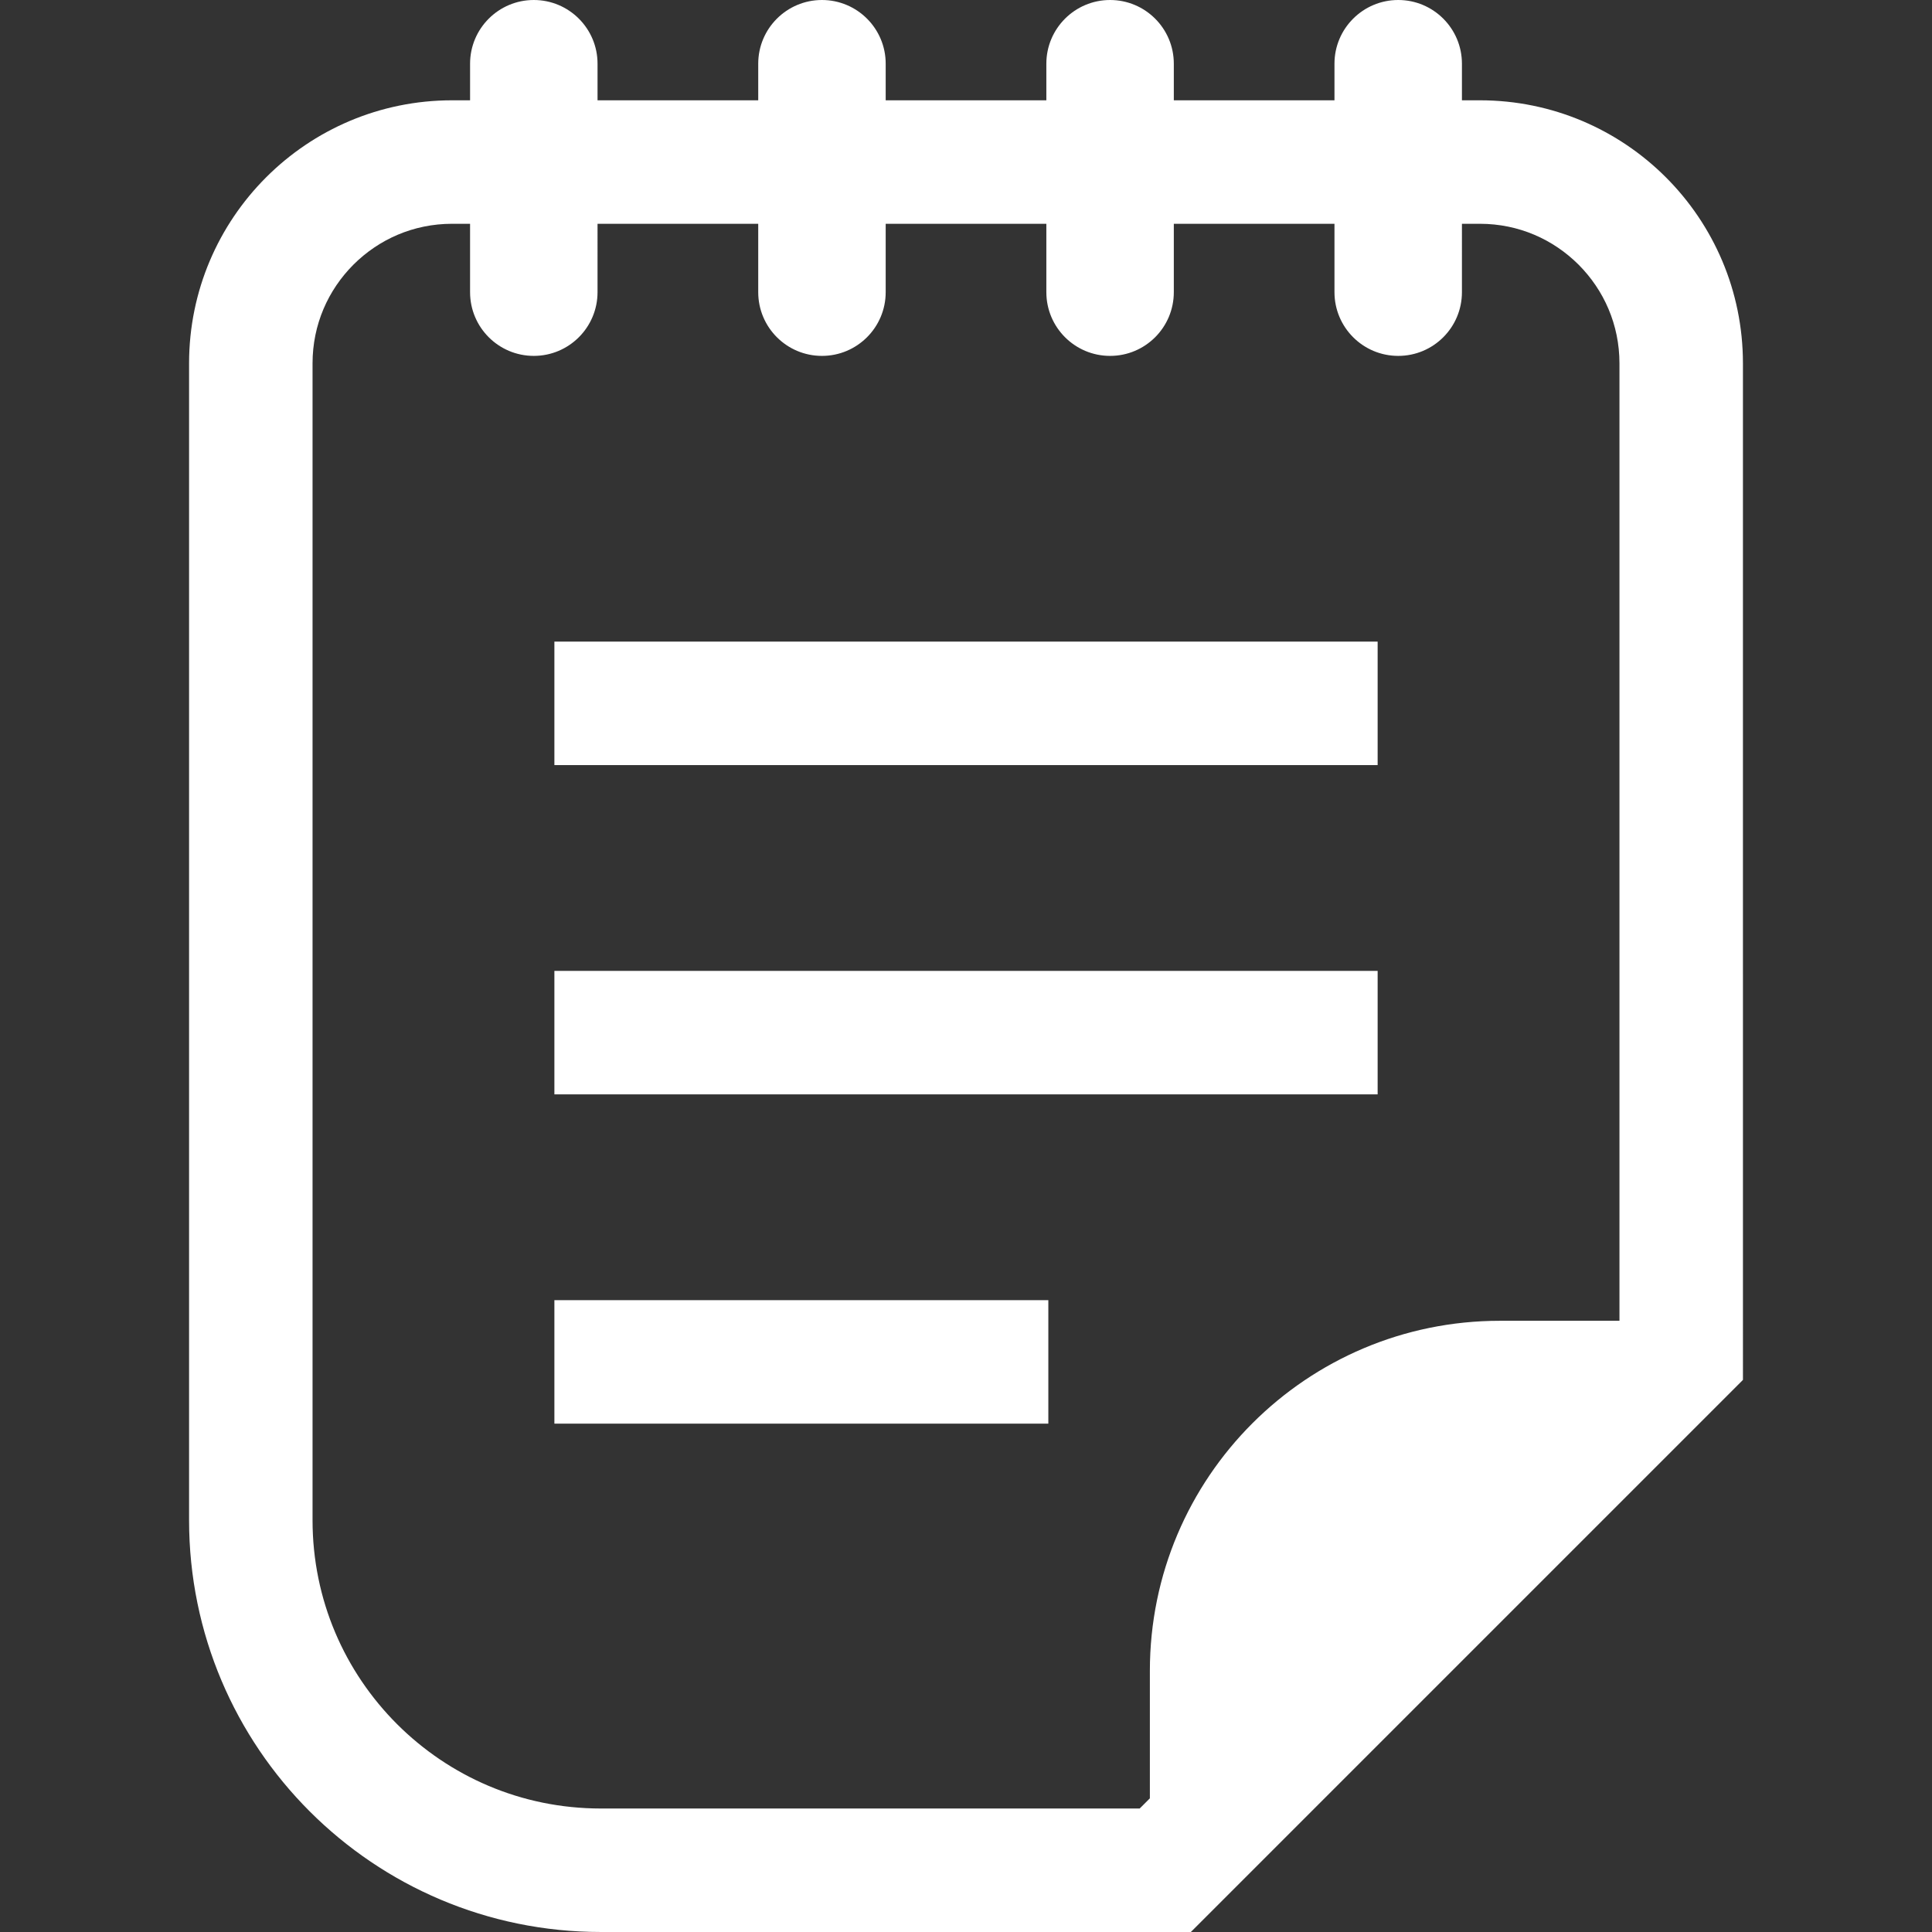
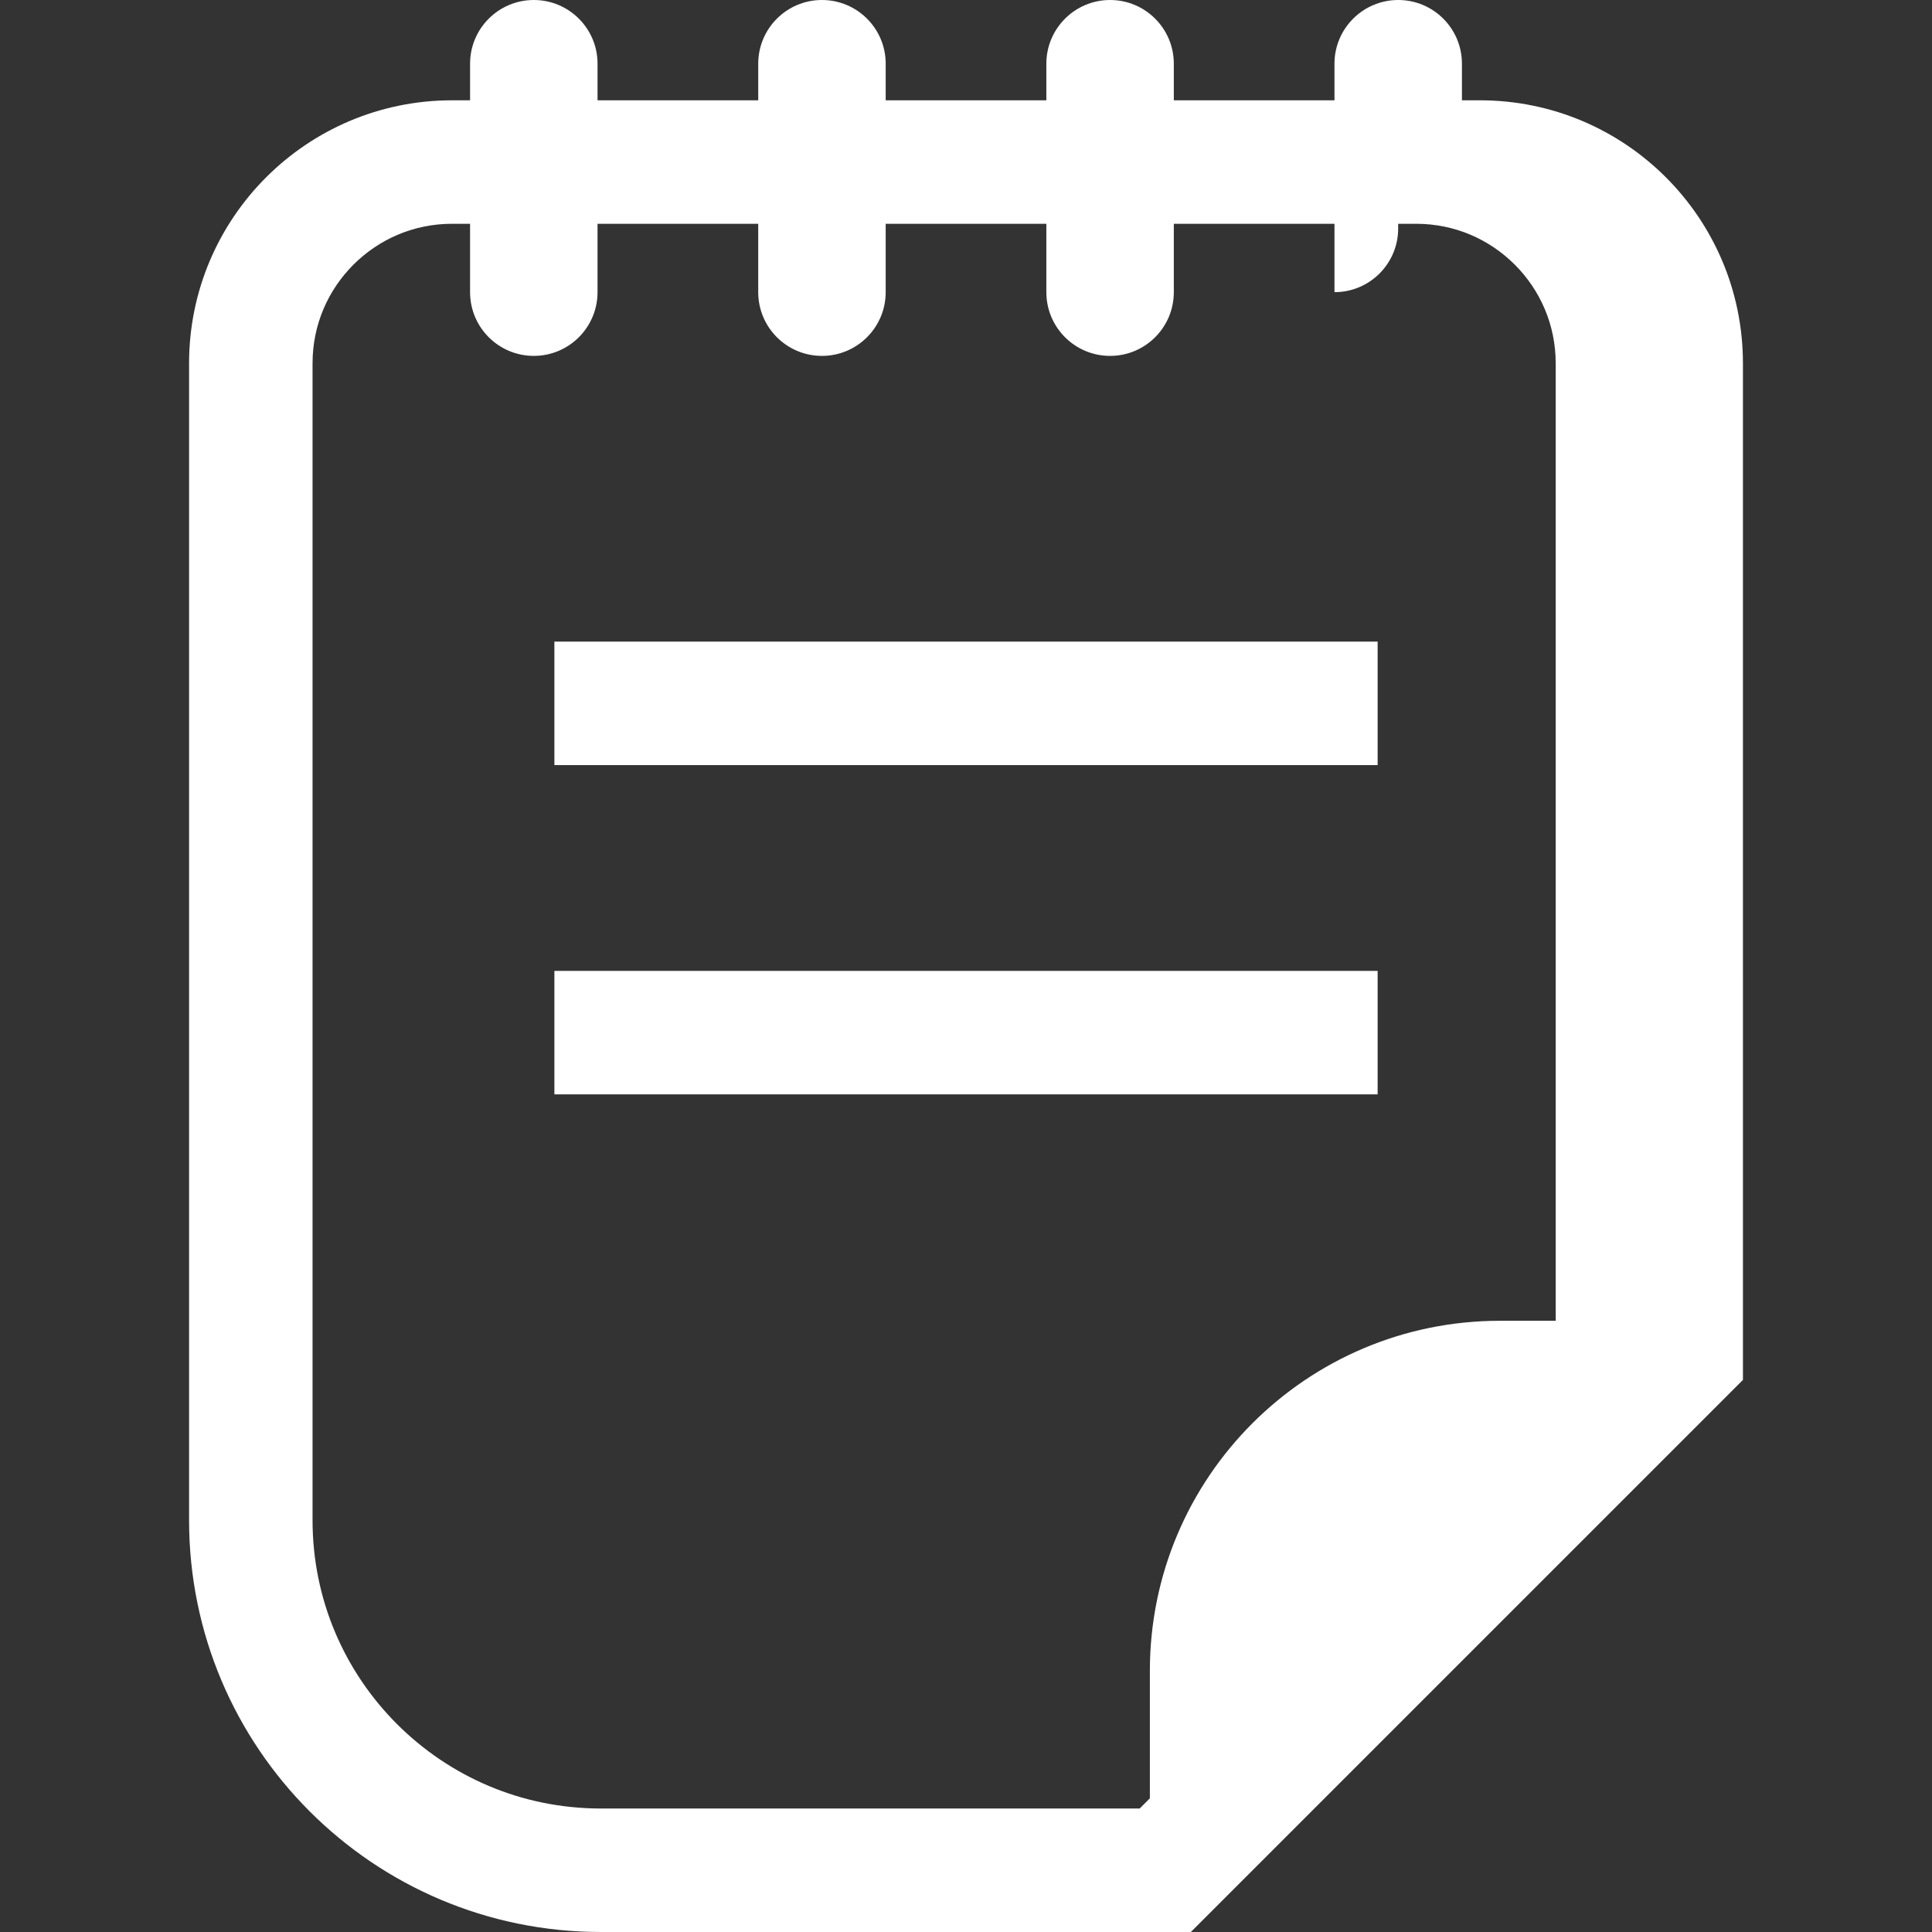
<svg xmlns="http://www.w3.org/2000/svg" version="1.1" id="_x32_" x="0px" y="0px" viewBox="0 0 512 512" style="opacity: 1;" xml:space="preserve">
  <rect x="0" y="0" width="512" height="512" fill="#333333" stroke="none" />
  <style type="text/css">
	.st0{fill:#fff;}
</style>
  <g>
-     <path class="st0" d="M392.197,26.581h-4.77v-9.699c0-9.316-7.55-16.882-16.881-16.882c-9.332,0-16.898,7.566-16.898,16.882v9.699   h-42.576v-9.699c0-9.316-7.558-16.882-16.89-16.882c-9.324,0-16.89,7.566-16.89,16.882v9.699h-42.576v-9.699   c0-9.316-7.566-16.882-16.89-16.882c-9.332,0-16.89,7.566-16.89,16.882v9.699h-42.584v-9.699c0-9.316-7.566-16.882-16.89-16.882   c-9.332,0-16.89,7.566-16.89,16.882v9.699h-4.77c-38.501,0.008-69.684,31.199-69.7,69.7v306.59   c0.016,60.28,48.856,109.12,109.129,109.128h156.354l146.312-146.312V96.281C461.89,57.78,430.699,26.589,392.197,26.581z    M429.173,350.021h-31.679c-51.237,0-92.766,41.53-92.766,92.766v33.787l-2.692,2.692l-142.804,0.008   c-21.149-0.008-40.148-8.525-54.026-22.378c-13.853-13.878-22.37-32.877-22.378-54.025V96.281   c0.008-10.258,4.114-19.398,10.834-26.142c6.743-6.719,15.883-10.826,26.142-10.834h4.77v18.121c0,9.332,7.558,16.889,16.89,16.889   c9.324,0,16.89-7.558,16.89-16.889V59.306h42.584v18.121c0,9.332,7.558,16.889,16.89,16.889c9.323,0,16.89-7.558,16.89-16.889   V59.306h42.576v18.121c0,9.332,7.566,16.889,16.89,16.889c9.332,0,16.89-7.558,16.89-16.889V59.306h42.576v18.121   c0,9.332,7.566,16.889,16.898,16.889c9.332,0,16.881-7.558,16.881-16.889V59.306h4.77c10.259,0.008,19.398,4.114,26.142,10.834   c6.718,6.744,10.825,15.883,10.834,26.142V350.021z" style="fill: rgb(255, 255, 255);" />
+     <path class="st0" d="M392.197,26.581h-4.77v-9.699c0-9.316-7.55-16.882-16.881-16.882c-9.332,0-16.898,7.566-16.898,16.882v9.699   h-42.576v-9.699c0-9.316-7.558-16.882-16.89-16.882c-9.324,0-16.89,7.566-16.89,16.882v9.699h-42.576v-9.699   c0-9.316-7.566-16.882-16.89-16.882c-9.332,0-16.89,7.566-16.89,16.882v9.699h-42.584v-9.699c0-9.316-7.566-16.882-16.89-16.882   c-9.332,0-16.89,7.566-16.89,16.882v9.699h-4.77c-38.501,0.008-69.684,31.199-69.7,69.7v306.59   c0.016,60.28,48.856,109.12,109.129,109.128h156.354l146.312-146.312V96.281C461.89,57.78,430.699,26.589,392.197,26.581z    M429.173,350.021h-31.679c-51.237,0-92.766,41.53-92.766,92.766v33.787l-2.692,2.692l-142.804,0.008   c-21.149-0.008-40.148-8.525-54.026-22.378c-13.853-13.878-22.37-32.877-22.378-54.025V96.281   c0.008-10.258,4.114-19.398,10.834-26.142c6.743-6.719,15.883-10.826,26.142-10.834h4.77v18.121c0,9.332,7.558,16.889,16.89,16.889   c9.324,0,16.89-7.558,16.89-16.889V59.306h42.584v18.121c0,9.332,7.558,16.889,16.89,16.889c9.323,0,16.89-7.558,16.89-16.889   V59.306h42.576v18.121c0,9.332,7.566,16.889,16.89,16.889c9.332,0,16.89-7.558,16.89-16.889V59.306h42.576v18.121   c9.332,0,16.881-7.558,16.881-16.889V59.306h4.77c10.259,0.008,19.398,4.114,26.142,10.834   c6.718,6.744,10.825,15.883,10.834,26.142V350.021z" style="fill: rgb(255, 255, 255);" />
    <rect x="146.919" y="170.033" class="st0" width="218.17" height="32.725" style="fill: rgb(255, 255, 255);" />
    <rect x="146.919" y="257.294" class="st0" width="218.17" height="32.725" style="fill: rgb(255, 255, 255);" />
-     <rect x="146.919" y="344.556" class="st0" width="130.9" height="32.725" style="fill: rgb(255, 255, 255);" />
  </g>
</svg>